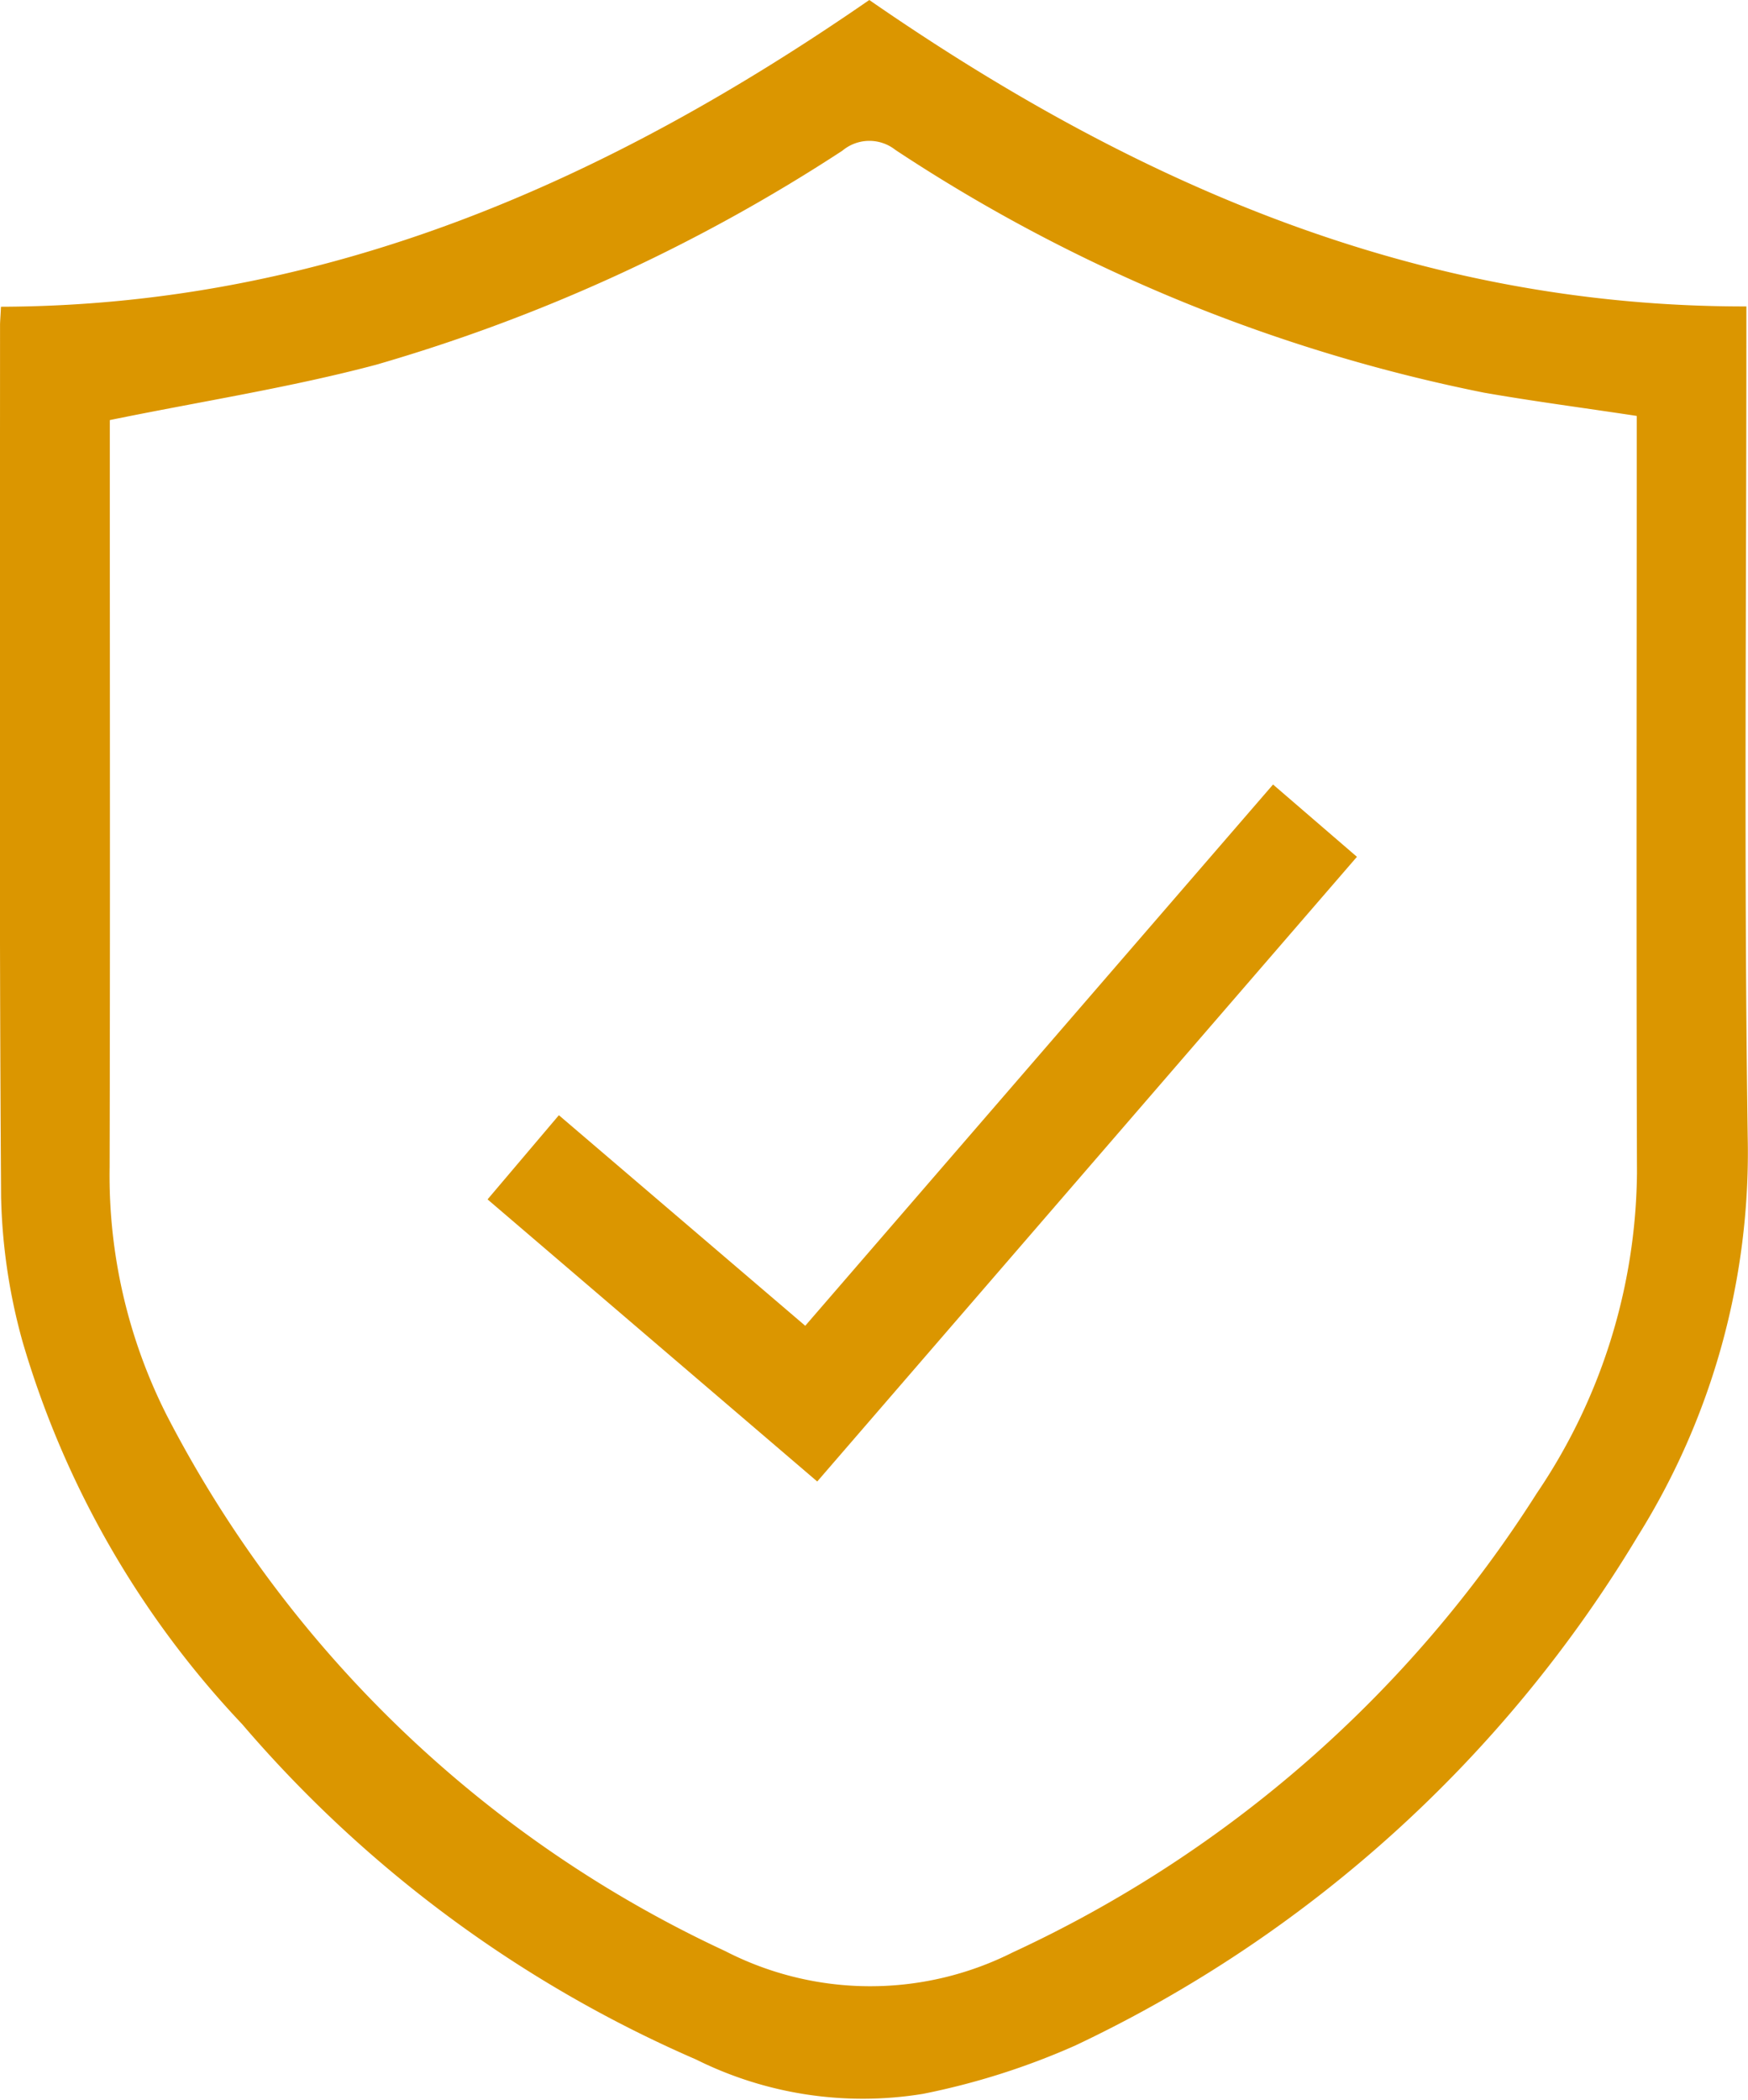
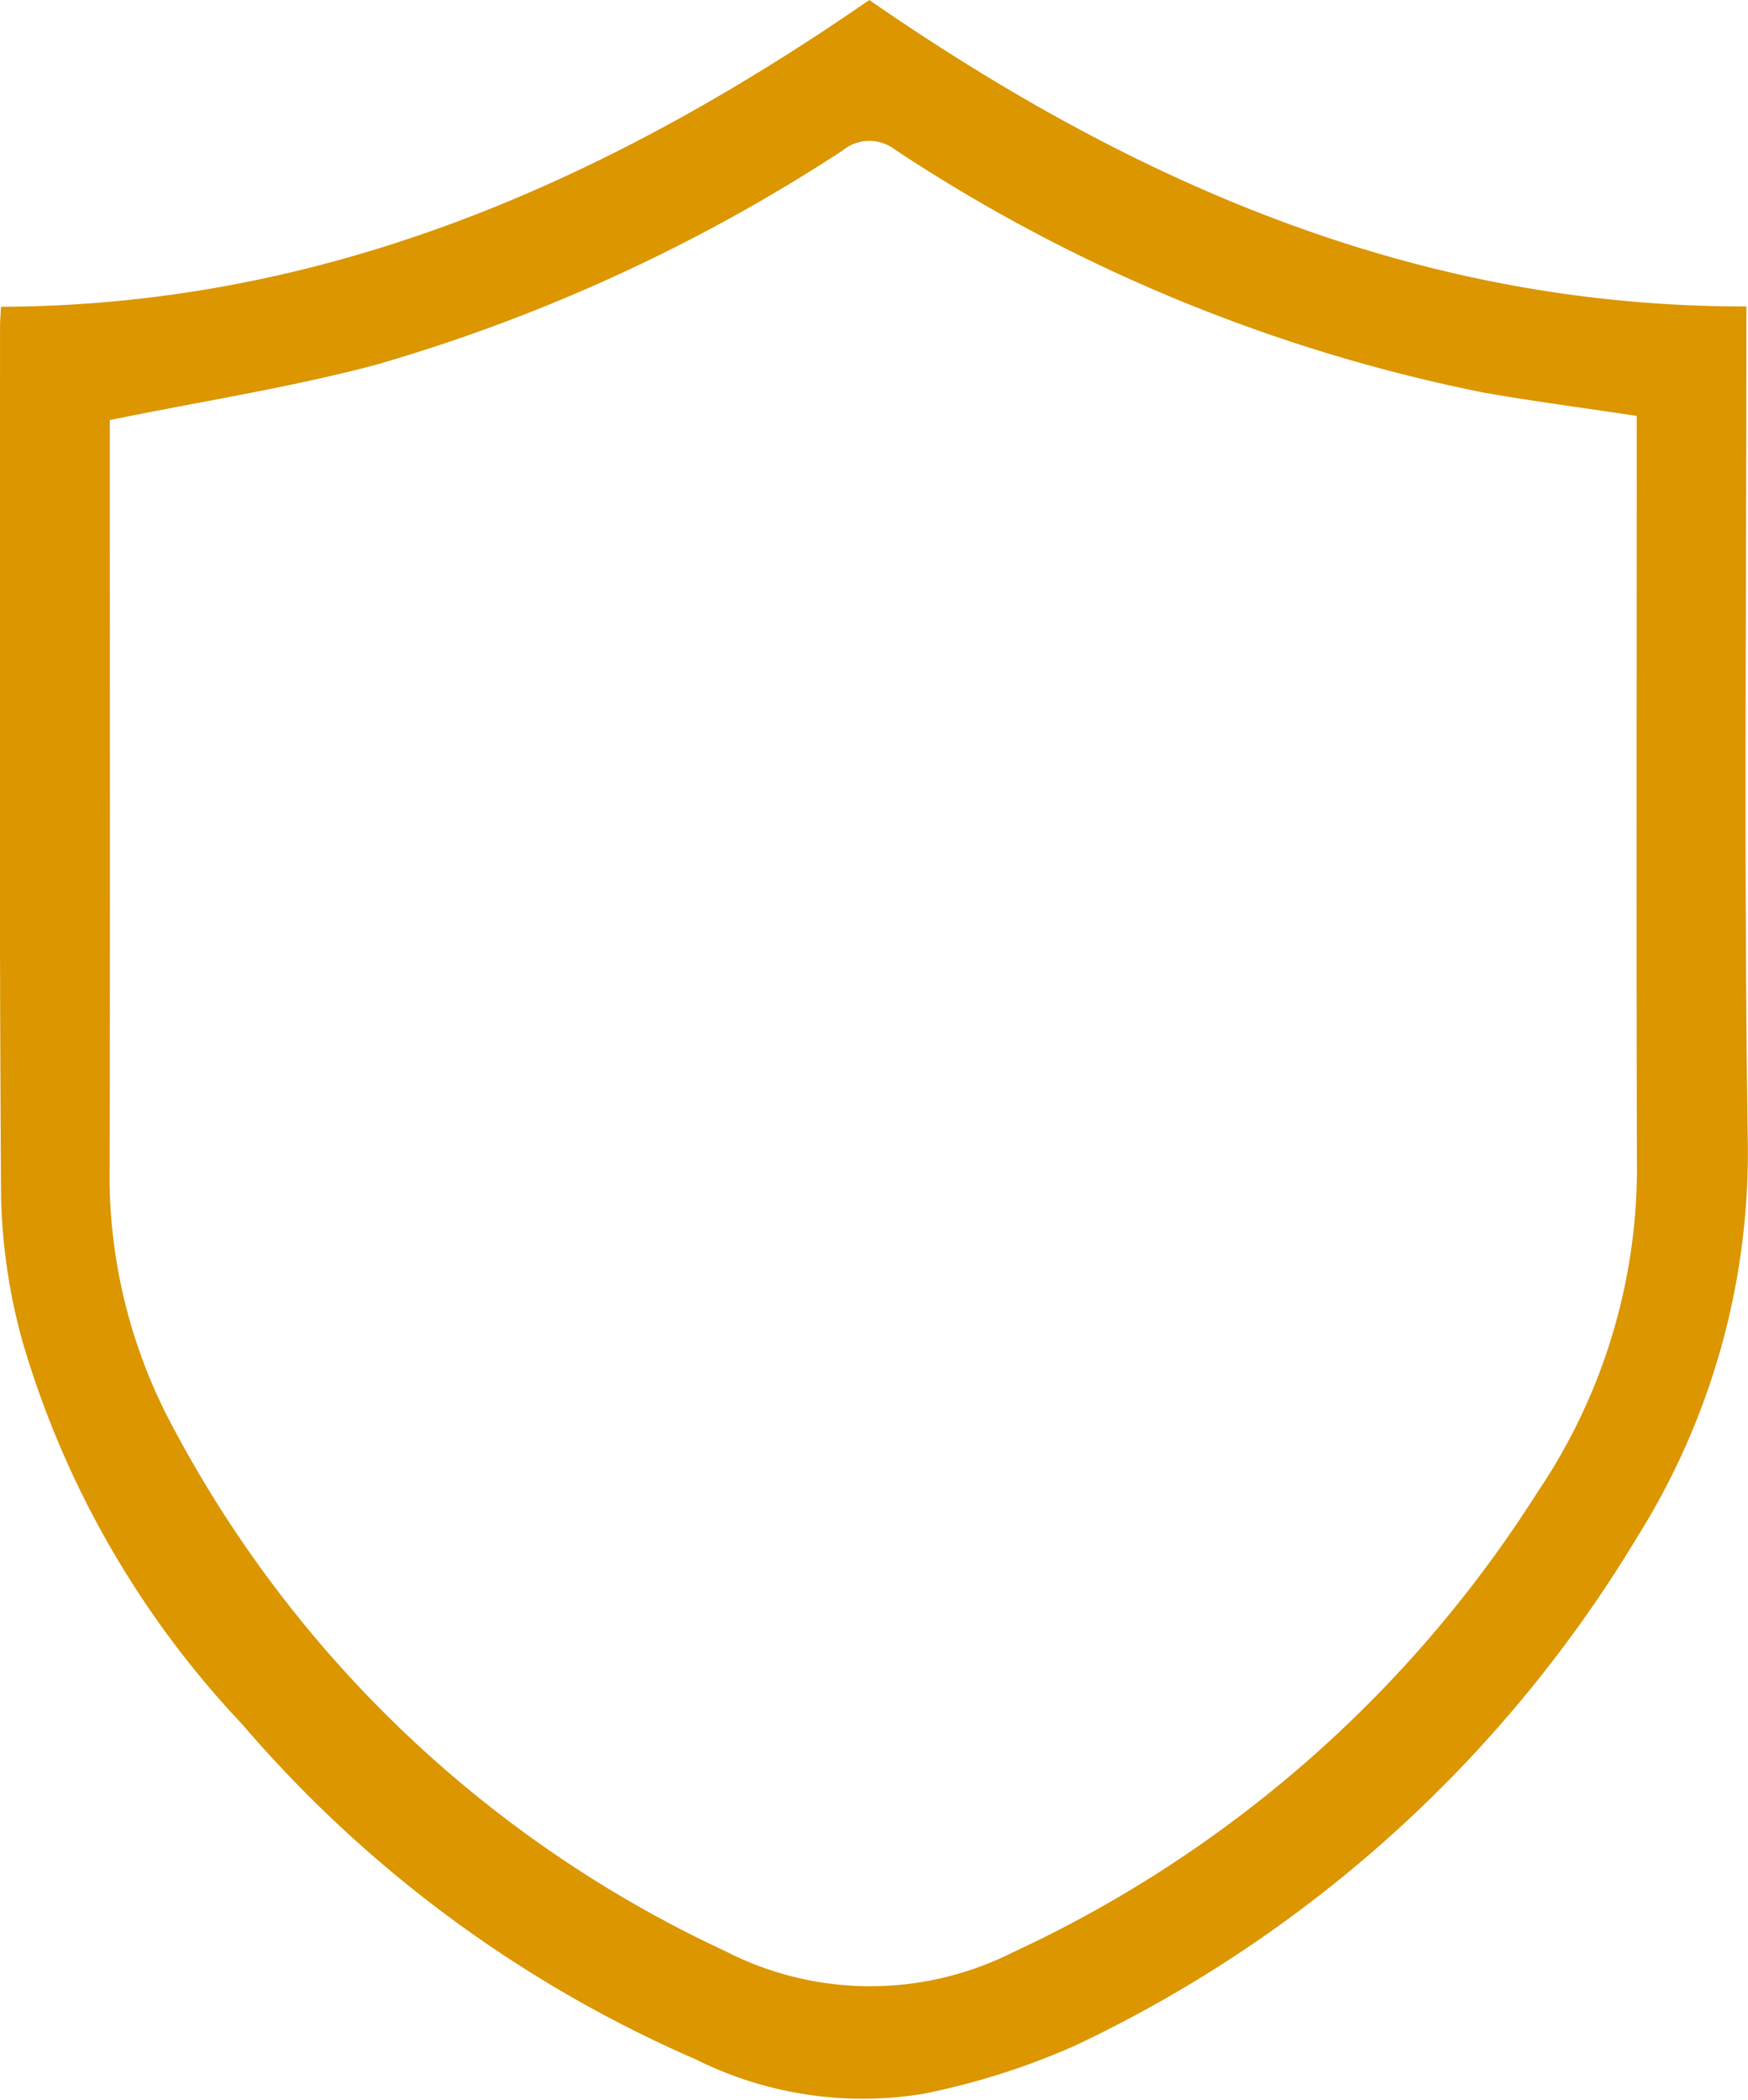
<svg xmlns="http://www.w3.org/2000/svg" id="ShiledIcon" width="43.281" height="51.988" viewBox="0 0 43.281 51.988">
  <path id="Path_1350" data-name="Path 1350" d="M300.642,78.042c8.079-.025,15.033-3.124,21.5-7.594,6.518,4.51,13.535,7.6,21.717,7.586,0,.254,0,.477,0,.7,0,6.625-.063,13.251.033,19.875a17.914,17.914,0,0,1-2.72,9.866,32.393,32.393,0,0,1-13.923,12.61,17.9,17.9,0,0,1-3.777,1.2,9.256,9.256,0,0,1-5.62-.851,31.07,31.07,0,0,1-11.237-8.3,23.3,23.3,0,0,1-5.439-9.473,14.459,14.459,0,0,1-.531-3.58c-.049-7.2-.026-14.405-.026-21.608C300.623,78.353,300.633,78.239,300.642,78.042Zm2.695,2.806v.6c0,5.97.01,11.94-.005,17.91a13.148,13.148,0,0,0,1.414,6.127,29.592,29.592,0,0,0,13.827,13.265,7.846,7.846,0,0,0,7.116.035,30.577,30.577,0,0,0,12.982-11.371,14.356,14.356,0,0,0,2.479-7.928c-.019-6.047-.006-12.094-.006-18.141v-.6c-1.316-.2-2.554-.361-3.783-.576a41.013,41.013,0,0,1-14.573-6.01,1.04,1.04,0,0,0-1.312.019,42.841,42.841,0,0,1-11.546,5.3C307.8,80.044,305.608,80.383,303.337,80.848Z" transform="translate(-300.618 -70.448)" fill="#db9600" />
-   <path id="Path_1351" data-name="Path 1351" d="M372.769,153.669l-13.363,15.465-8.163-6.984,1.766-2.084,6.1,5.213,11.583-13.4Z" transform="translate(-339.171 -132.457)" fill="#db9600" />
</svg>